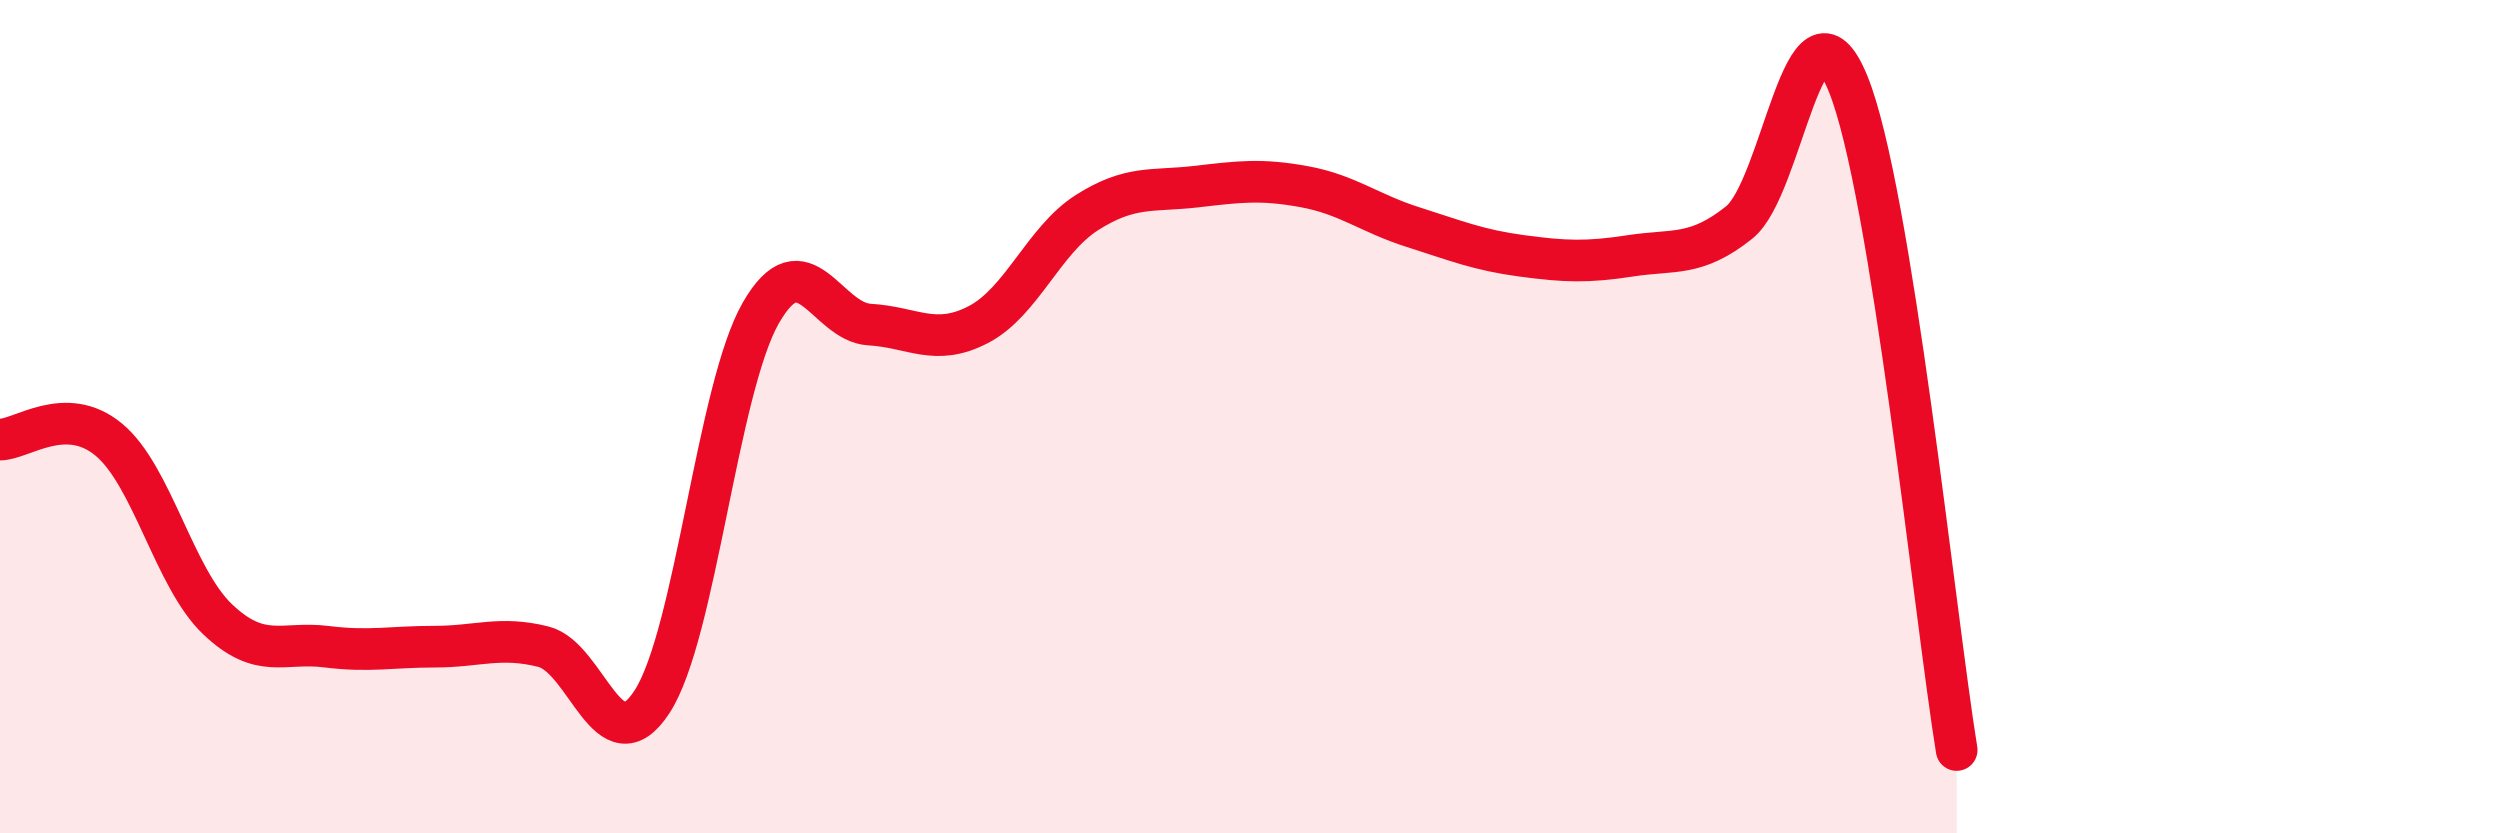
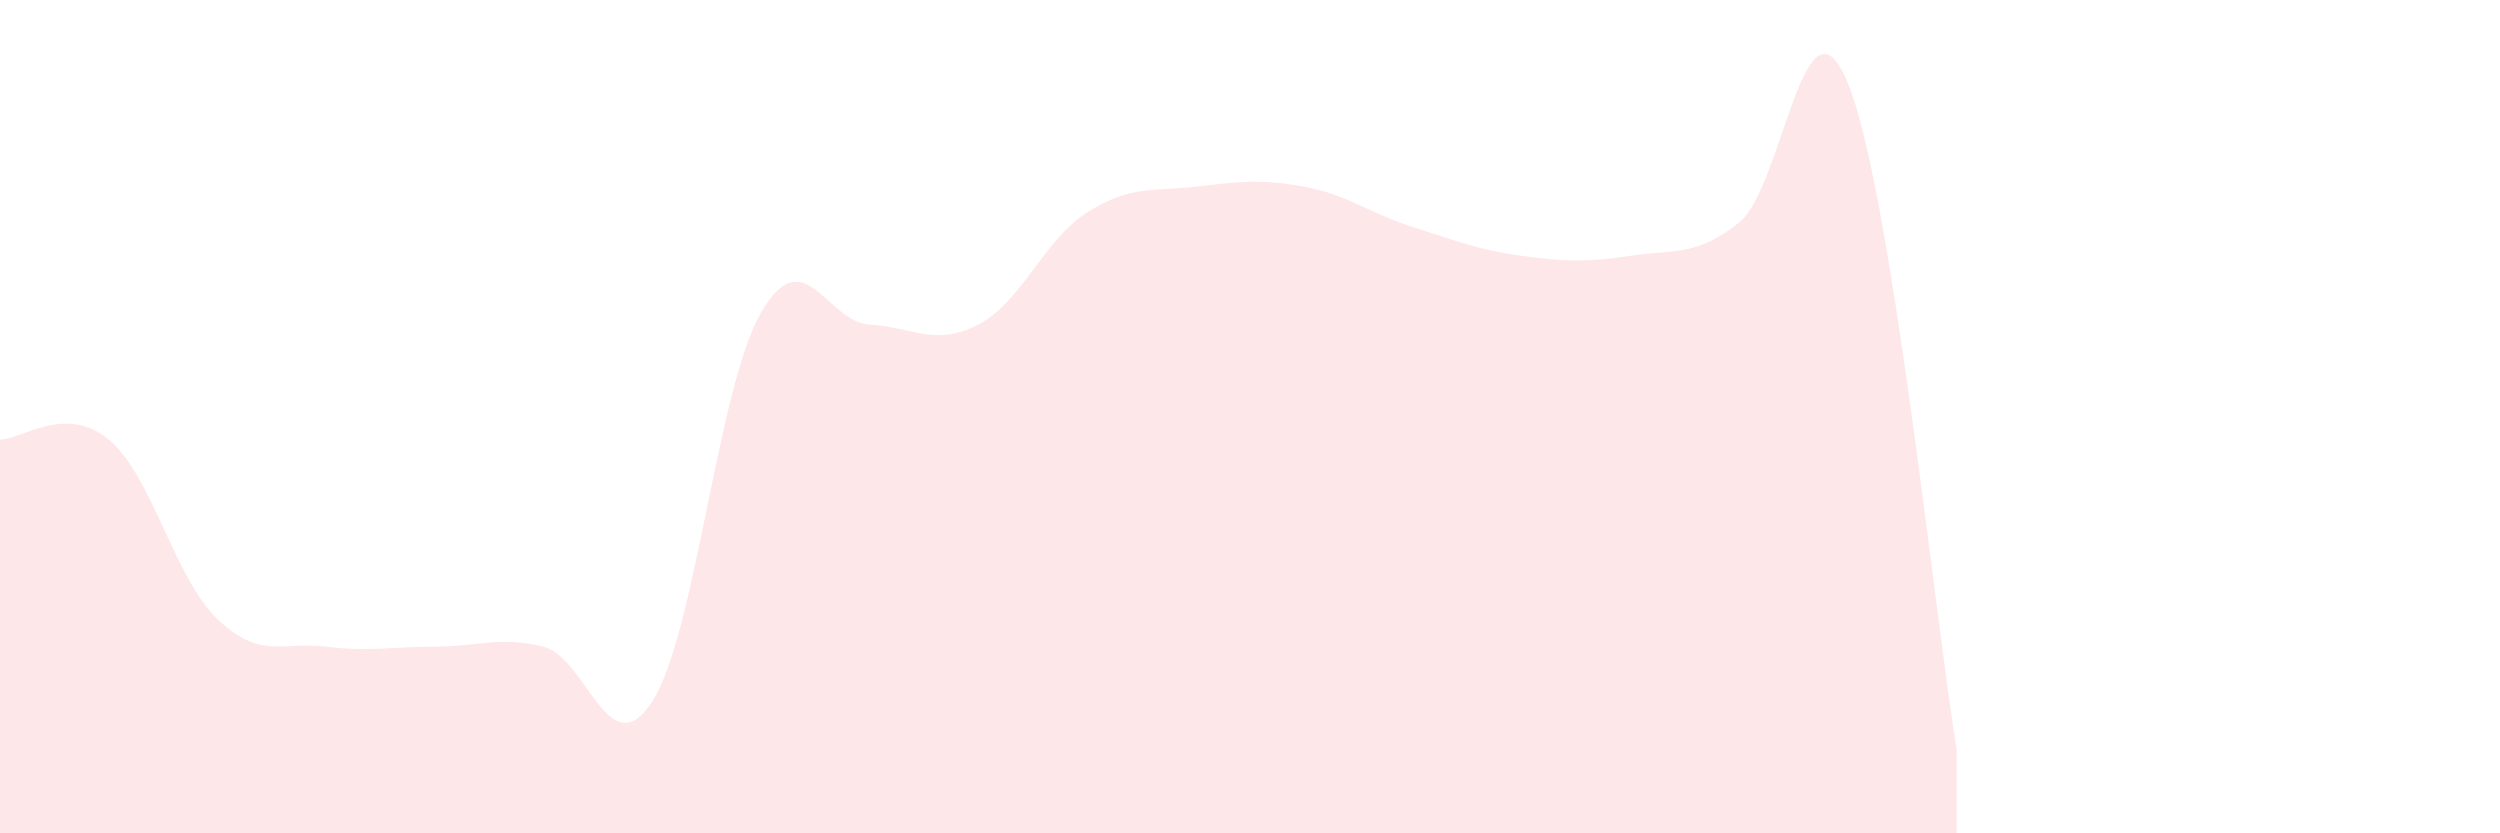
<svg xmlns="http://www.w3.org/2000/svg" width="60" height="20" viewBox="0 0 60 20">
  <path d="M 0,10.55 C 0.52,10.55 1.57,9.69 2.61,10.55 C 3.65,11.41 4.18,13.87 5.22,14.86 C 6.26,15.85 6.79,15.39 7.83,15.52 C 8.87,15.65 9.39,15.52 10.43,15.52 C 11.47,15.52 12,15.26 13.04,15.52 C 14.08,15.78 14.61,18.44 15.65,16.84 C 16.69,15.24 17.22,9.32 18.26,7.51 C 19.3,5.7 19.83,7.73 20.87,7.79 C 21.91,7.85 22.44,8.33 23.48,7.79 C 24.52,7.25 25.05,5.76 26.09,5.1 C 27.13,4.44 27.66,4.6 28.7,4.48 C 29.74,4.36 30.26,4.29 31.3,4.48 C 32.34,4.67 32.87,5.12 33.91,5.45 C 34.95,5.78 35.48,6 36.52,6.14 C 37.56,6.28 38.09,6.3 39.13,6.14 C 40.17,5.98 40.7,6.17 41.74,5.34 C 42.78,4.51 43.31,-0.53 44.35,2 C 45.39,4.53 46.44,14.8 46.96,18L46.96 20L0 20Z" fill="#EB0A25" opacity="0.1" stroke-linecap="round" stroke-linejoin="round" />
-   <path d="M 0,10.55 C 0.52,10.55 1.57,9.69 2.61,10.55 C 3.65,11.41 4.18,13.87 5.22,14.86 C 6.26,15.85 6.79,15.39 7.83,15.52 C 8.87,15.65 9.39,15.52 10.43,15.52 C 11.47,15.52 12,15.26 13.04,15.52 C 14.08,15.78 14.61,18.44 15.65,16.84 C 16.69,15.24 17.22,9.32 18.26,7.51 C 19.3,5.7 19.83,7.73 20.87,7.79 C 21.91,7.85 22.44,8.33 23.48,7.79 C 24.52,7.25 25.05,5.76 26.09,5.1 C 27.13,4.44 27.66,4.6 28.7,4.48 C 29.74,4.36 30.26,4.29 31.3,4.48 C 32.34,4.67 32.87,5.12 33.91,5.45 C 34.95,5.78 35.48,6 36.52,6.14 C 37.56,6.28 38.09,6.3 39.13,6.14 C 40.17,5.98 40.7,6.17 41.74,5.34 C 42.78,4.51 43.31,-0.53 44.35,2 C 45.39,4.53 46.44,14.8 46.96,18" stroke="#EB0A25" stroke-width="1" fill="none" stroke-linecap="round" stroke-linejoin="round" />
</svg>